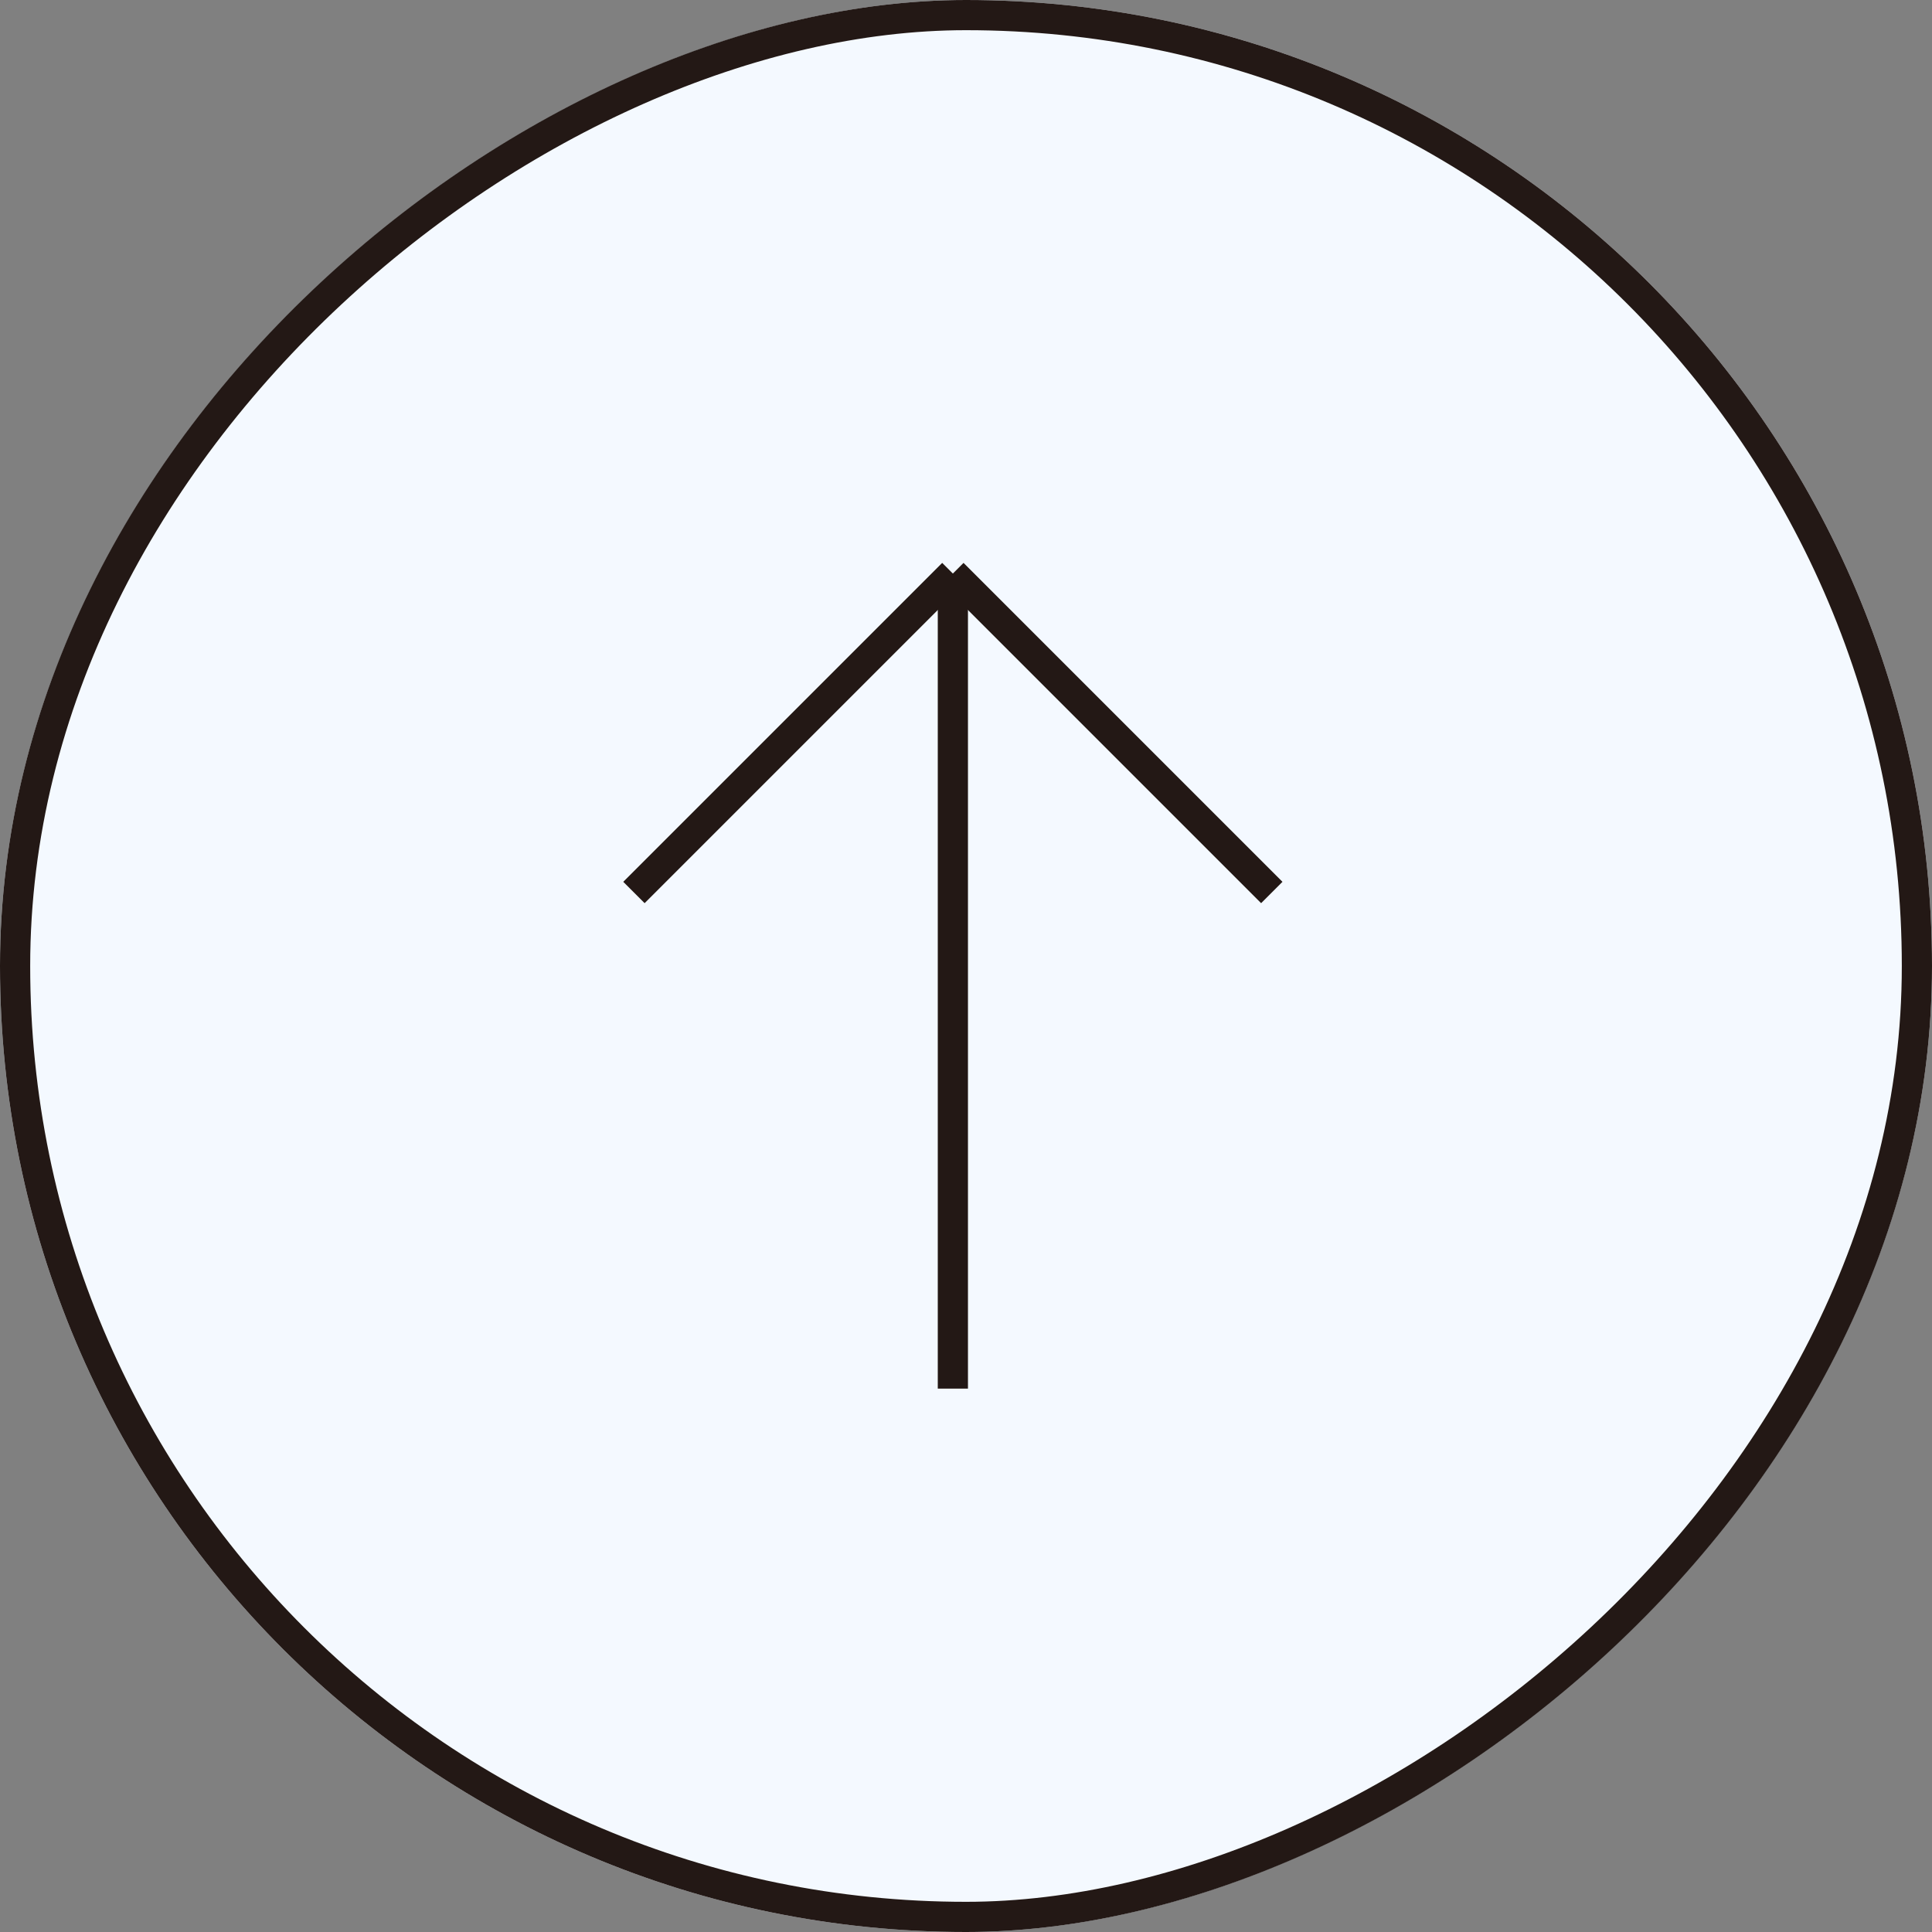
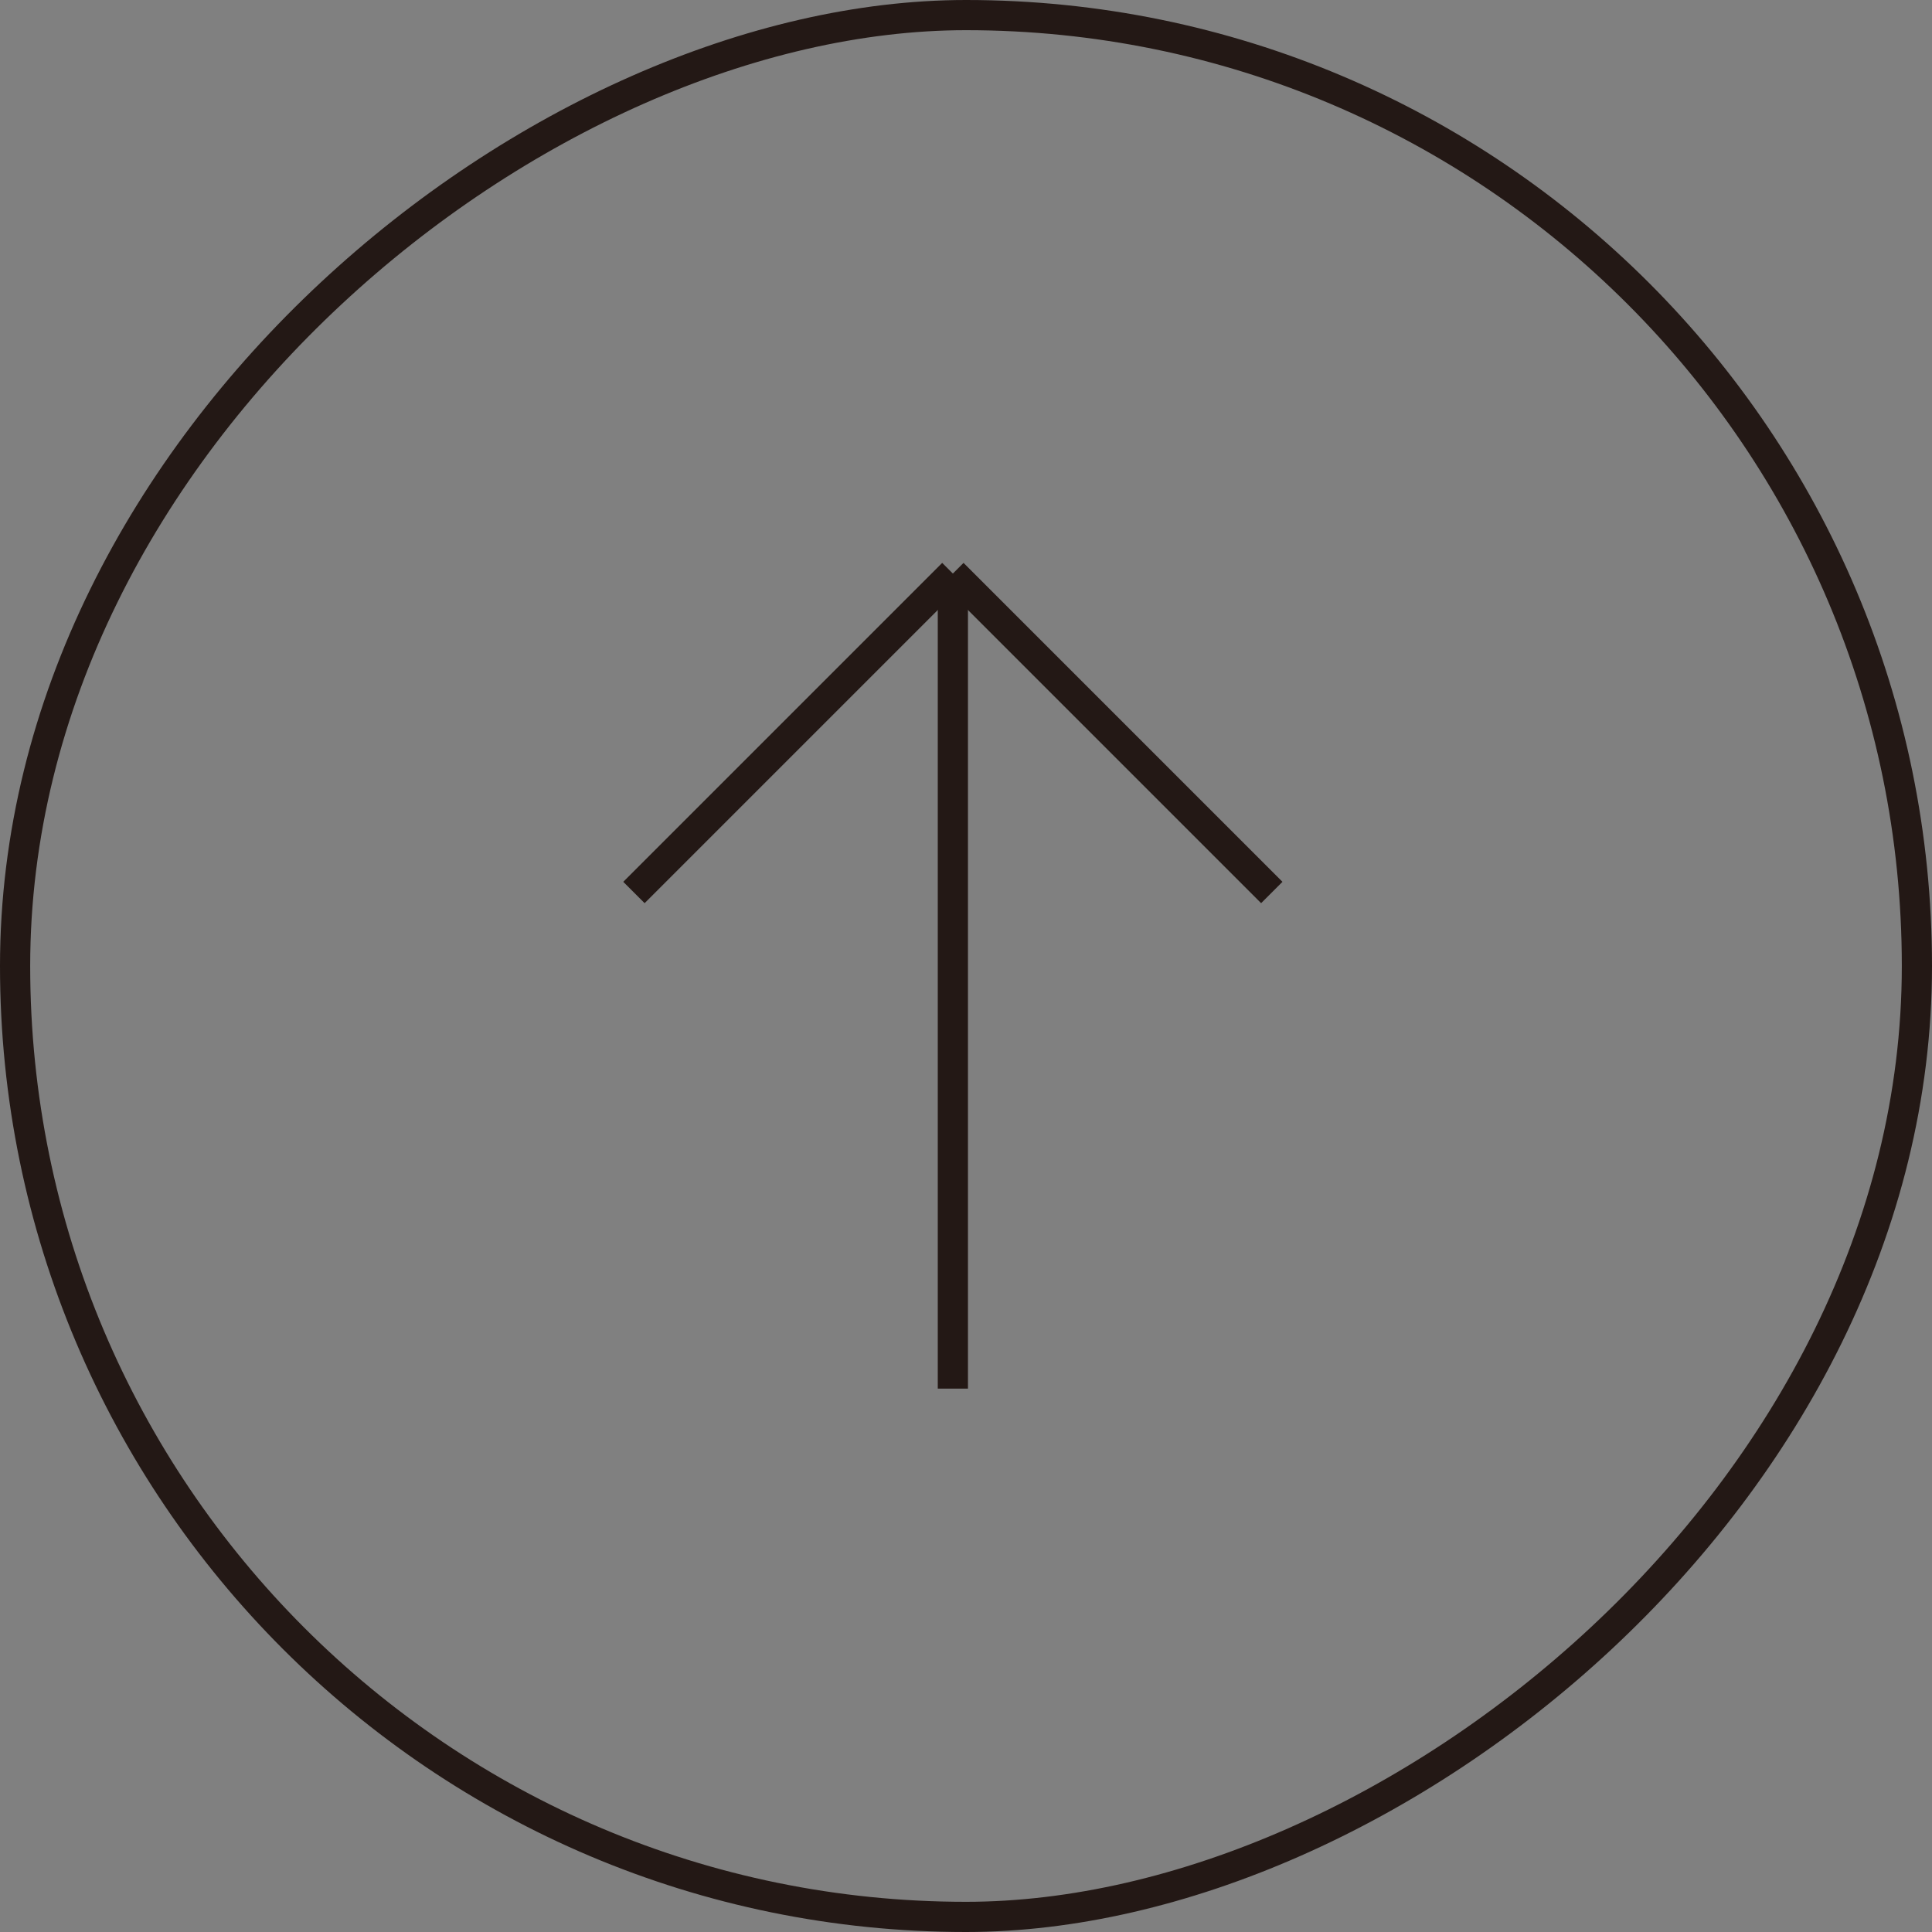
<svg xmlns="http://www.w3.org/2000/svg" id="pagetop" width="64" height="64" viewBox="0 0 64 64">
  <rect x="0" y="0" width="64" height="64" fill="#808080" stroke="none" />
  <g id="長方形_1859" data-name="長方形 1859" transform="translate(64) rotate(90)" fill="#F4F9FF" stroke="#231815" stroke-width="1" vector-effect="non-scaling-stroke">
-     <rect width="64" height="64" rx="32" stroke="none" />
    <rect x="0.5" y="0.5" width="63" height="63" rx="31.5" fill="none" />
  </g>
  <g id="arrow" transform="translate(42.505 18.625) rotate(90)">
    <line id="線_8" data-name="線 8" x1="10.565" y1="10.565" transform="translate(0.375 10.94)" fill="none" stroke="#231815" stroke-width="1" vector-effect="non-scaling-stroke" />
    <line id="線_9" data-name="線 9" x1="10.565" y2="10.565" transform="translate(0.375 0.375)" fill="none" stroke="#231815" stroke-width="1" vector-effect="non-scaling-stroke" />
    <line id="線_10" data-name="線 10" x1="27" transform="translate(0.375 10.94)" fill="none" stroke="#231815" stroke-width="1" vector-effect="non-scaling-stroke" />
  </g>
</svg>